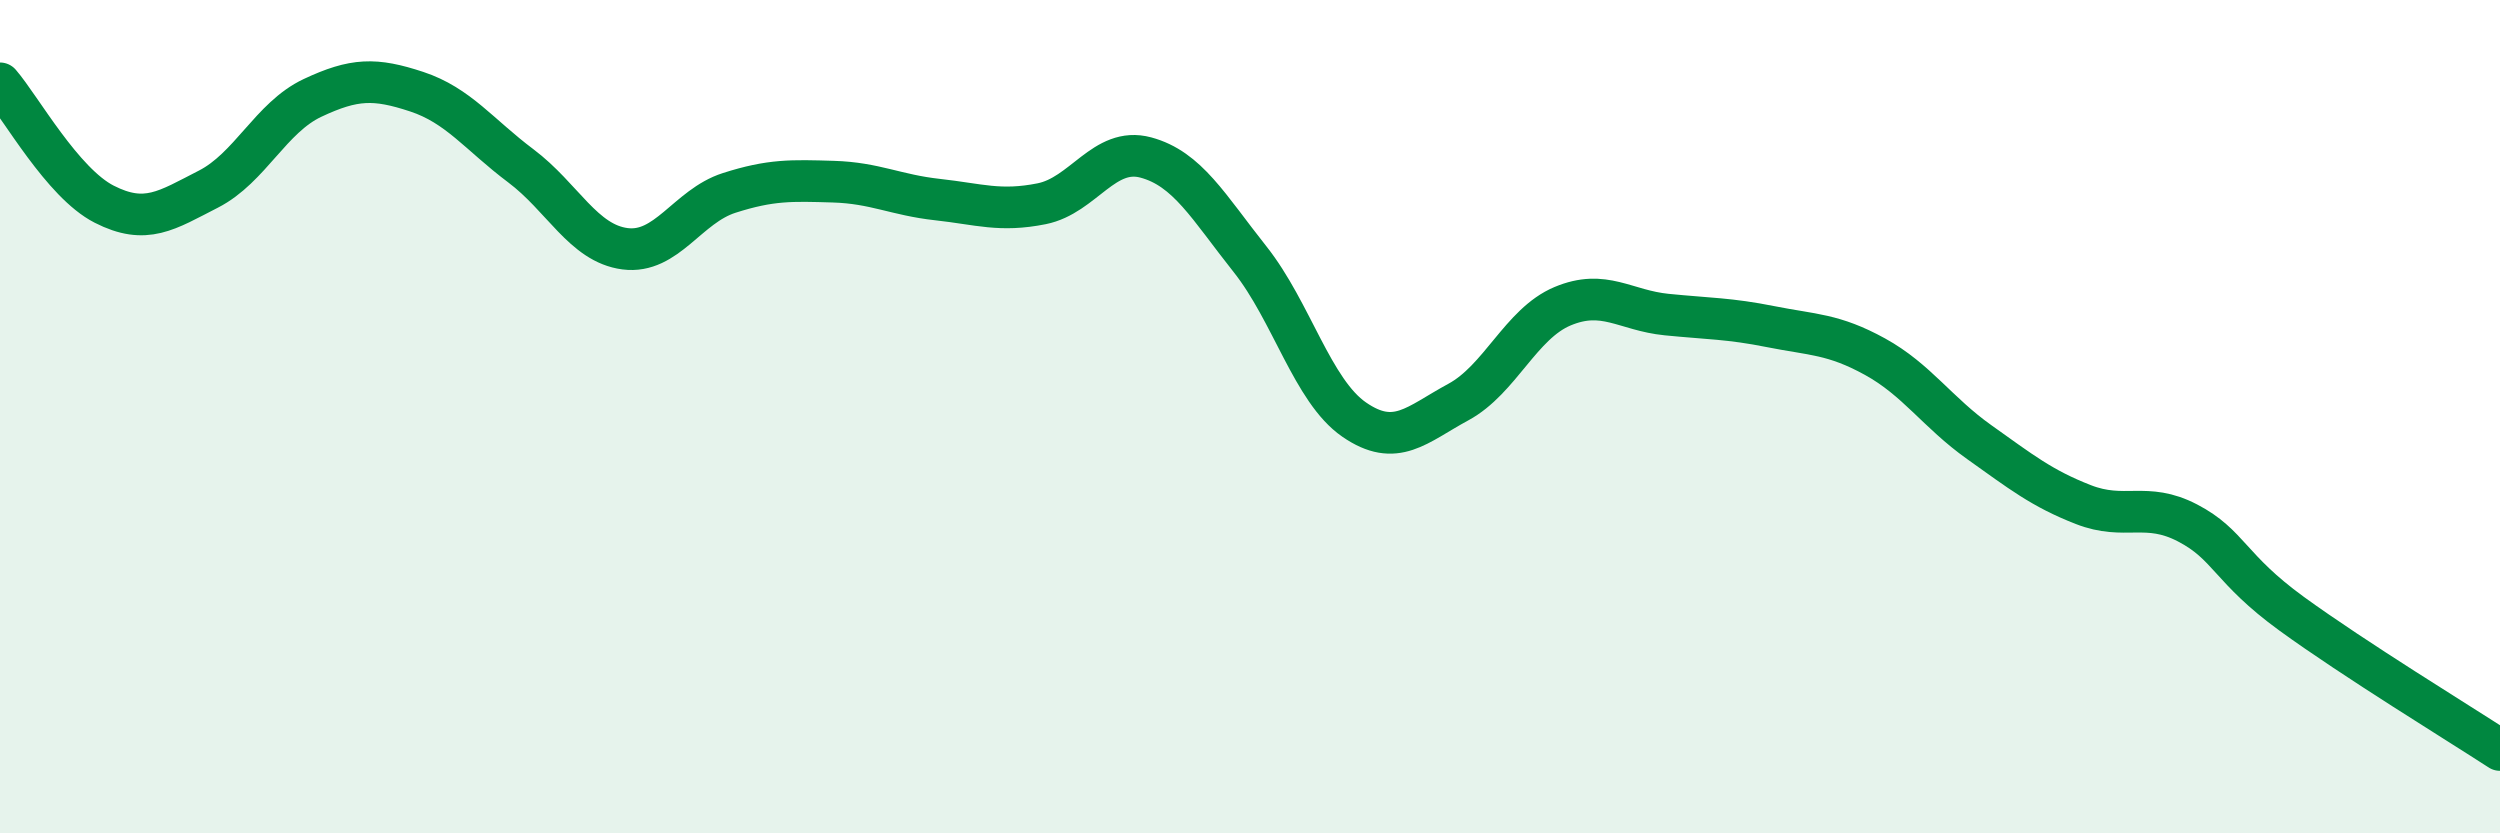
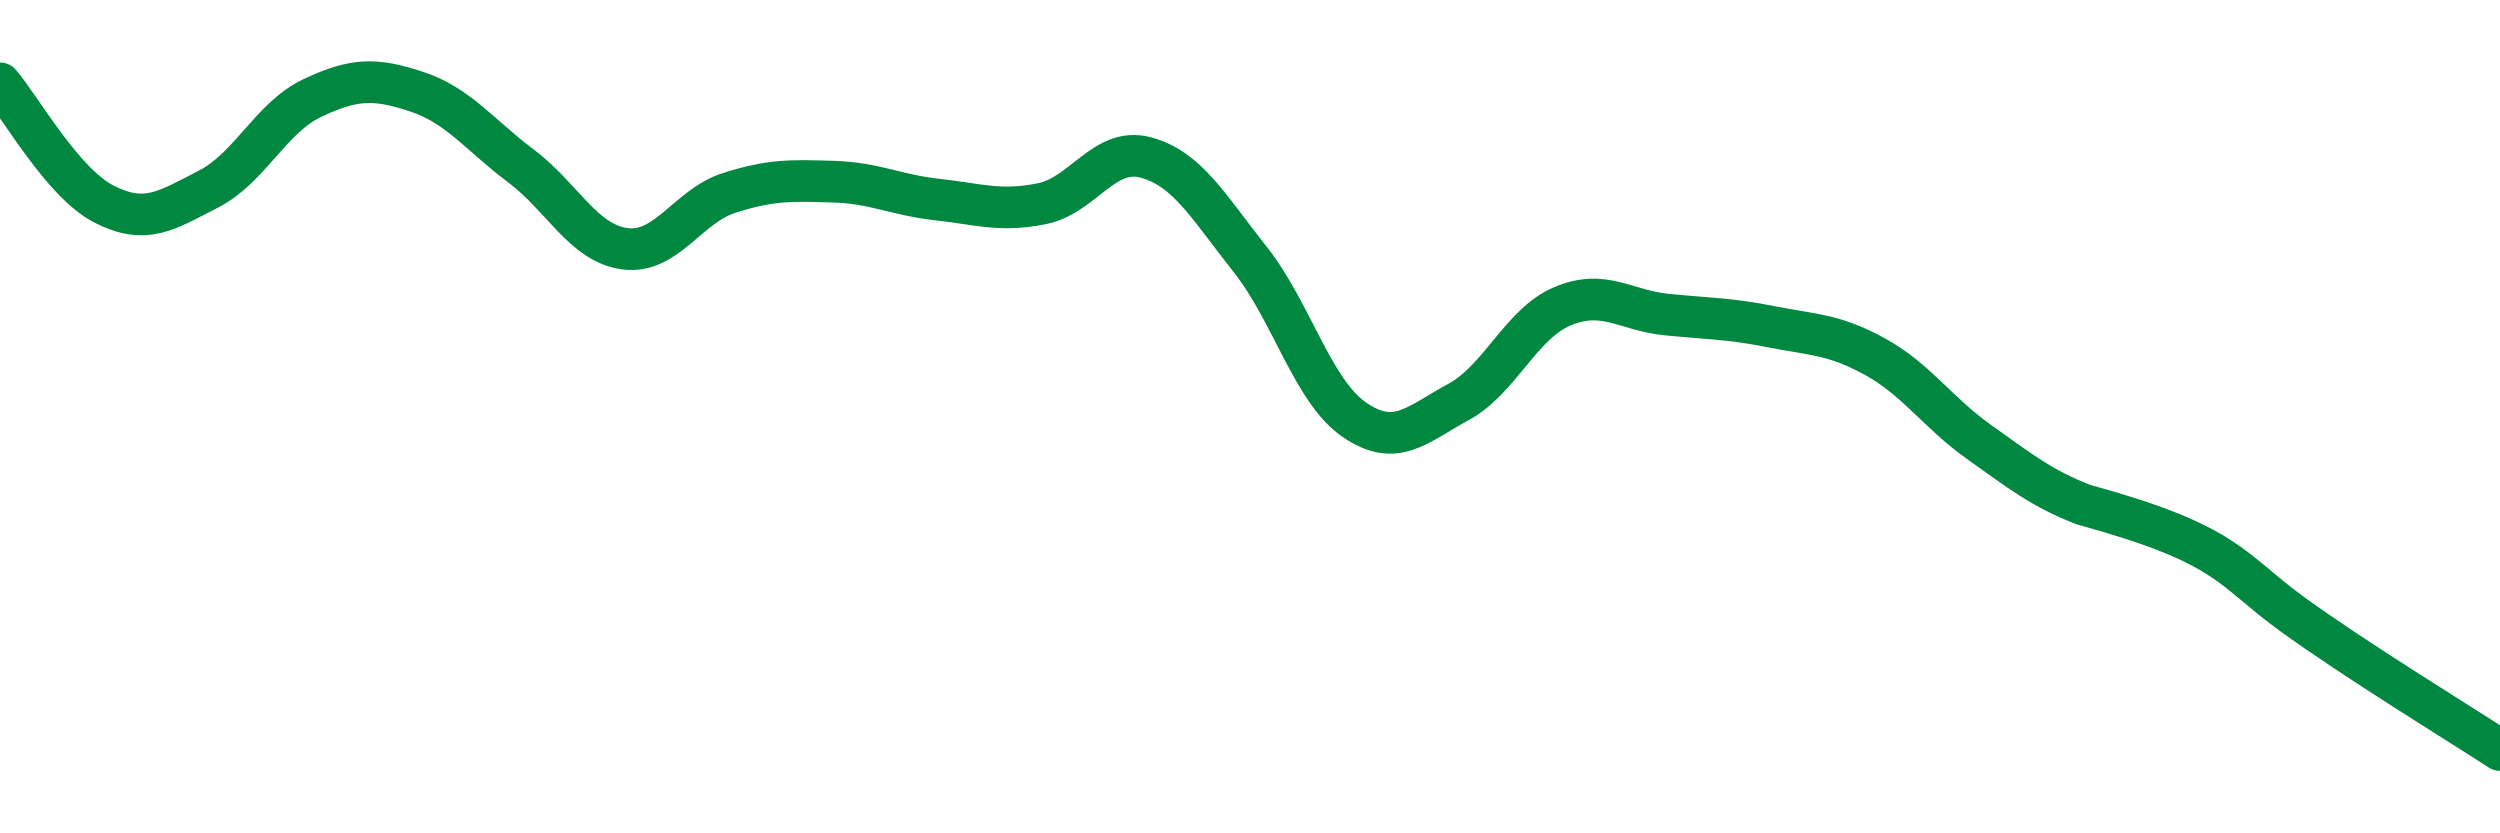
<svg xmlns="http://www.w3.org/2000/svg" width="60" height="20" viewBox="0 0 60 20">
-   <path d="M 0,2 C 0.5,2.58 1.5,4.39 2.5,4.9 C 3.5,5.41 4,5.05 5,4.54 C 6,4.03 6.5,2.82 7.5,2.35 C 8.5,1.88 9,1.87 10,2.2 C 11,2.53 11.5,3.23 12.5,3.98 C 13.5,4.73 14,5.84 15,5.97 C 16,6.1 16.5,4.95 17.5,4.63 C 18.5,4.31 19,4.33 20,4.36 C 21,4.39 21.5,4.68 22.5,4.79 C 23.5,4.9 24,5.09 25,4.89 C 26,4.69 26.5,3.51 27.5,3.78 C 28.5,4.05 29,4.96 30,6.22 C 31,7.48 31.5,9.38 32.5,10.07 C 33.5,10.76 34,10.19 35,9.65 C 36,9.11 36.5,7.77 37.5,7.35 C 38.5,6.93 39,7.45 40,7.55 C 41,7.65 41.5,7.64 42.5,7.84 C 43.5,8.04 44,8.01 45,8.56 C 46,9.11 46.5,9.9 47.5,10.61 C 48.5,11.32 49,11.72 50,12.11 C 51,12.5 51.5,12.03 52.5,12.55 C 53.5,13.07 53.5,13.64 55,14.73 C 56.5,15.82 59,17.35 60,18L60 20L0 20Z" fill="#008740" opacity="0.1" stroke-linecap="round" stroke-linejoin="round" />
-   <path d="M 0,2 C 0.5,2.58 1.5,4.39 2.5,4.9 C 3.5,5.41 4,5.05 5,4.54 C 6,4.03 6.5,2.82 7.5,2.35 C 8.5,1.88 9,1.87 10,2.2 C 11,2.53 11.5,3.23 12.5,3.98 C 13.5,4.73 14,5.84 15,5.97 C 16,6.1 16.5,4.95 17.5,4.63 C 18.5,4.31 19,4.33 20,4.36 C 21,4.39 21.5,4.68 22.5,4.79 C 23.5,4.9 24,5.09 25,4.89 C 26,4.69 26.5,3.51 27.5,3.78 C 28.5,4.05 29,4.96 30,6.22 C 31,7.48 31.5,9.38 32.5,10.07 C 33.5,10.76 34,10.19 35,9.65 C 36,9.11 36.5,7.77 37.5,7.35 C 38.5,6.93 39,7.45 40,7.55 C 41,7.65 41.5,7.64 42.5,7.84 C 43.5,8.04 44,8.01 45,8.56 C 46,9.11 46.5,9.9 47.5,10.61 C 48.5,11.32 49,11.72 50,12.11 C 51,12.5 51.5,12.03 52.5,12.55 C 53.5,13.07 53.5,13.64 55,14.73 C 56.5,15.82 59,17.35 60,18" stroke="#008740" stroke-width="1" fill="none" stroke-linecap="round" stroke-linejoin="round" />
+   <path d="M 0,2 C 0.5,2.58 1.5,4.39 2.5,4.9 C 3.5,5.41 4,5.05 5,4.54 C 6,4.03 6.5,2.82 7.5,2.35 C 8.5,1.88 9,1.87 10,2.2 C 11,2.53 11.5,3.23 12.5,3.98 C 13.5,4.73 14,5.84 15,5.97 C 16,6.1 16.5,4.95 17.5,4.63 C 18.5,4.31 19,4.33 20,4.36 C 21,4.39 21.5,4.68 22.5,4.79 C 23.5,4.9 24,5.09 25,4.89 C 26,4.69 26.5,3.51 27.5,3.78 C 28.5,4.05 29,4.96 30,6.22 C 31,7.48 31.5,9.38 32.5,10.07 C 33.5,10.76 34,10.19 35,9.65 C 36,9.11 36.5,7.77 37.5,7.35 C 38.5,6.93 39,7.45 40,7.55 C 41,7.65 41.5,7.64 42.5,7.84 C 43.5,8.04 44,8.01 45,8.56 C 46,9.11 46.5,9.9 47.5,10.61 C 48.5,11.32 49,11.72 50,12.11 C 53.5,13.07 53.5,13.64 55,14.73 C 56.5,15.82 59,17.35 60,18" stroke="#008740" stroke-width="1" fill="none" stroke-linecap="round" stroke-linejoin="round" />
</svg>